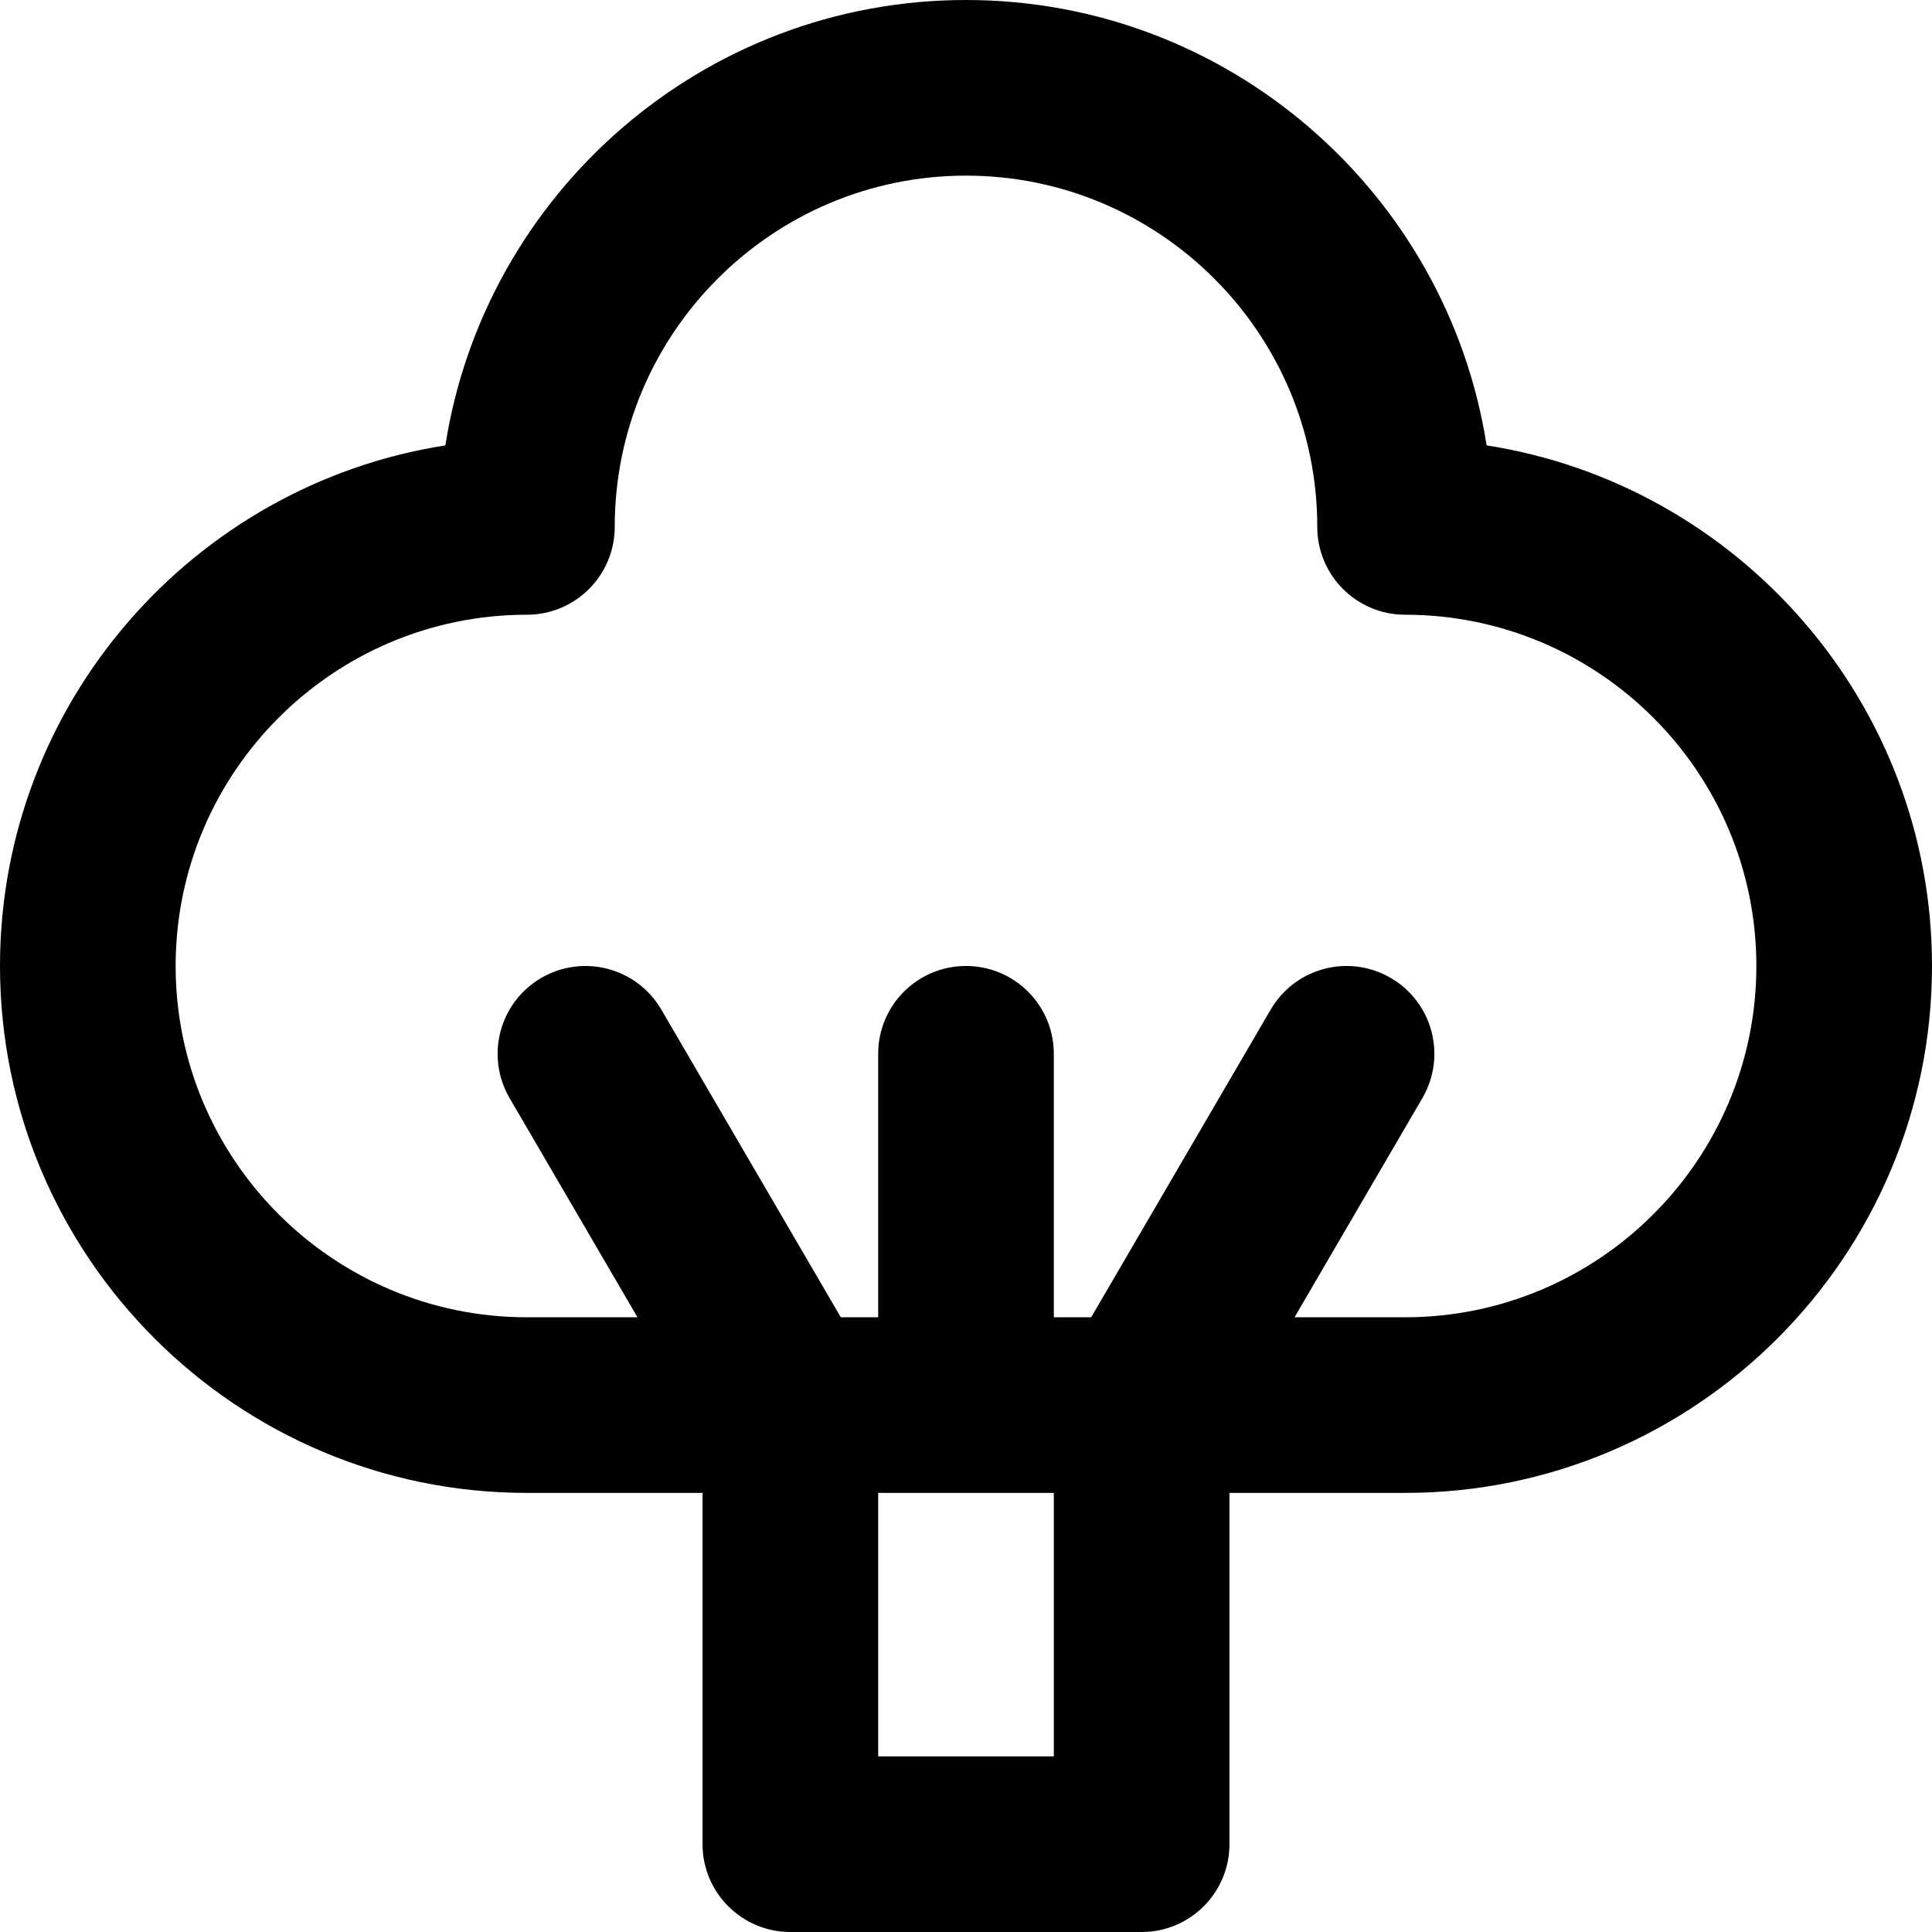
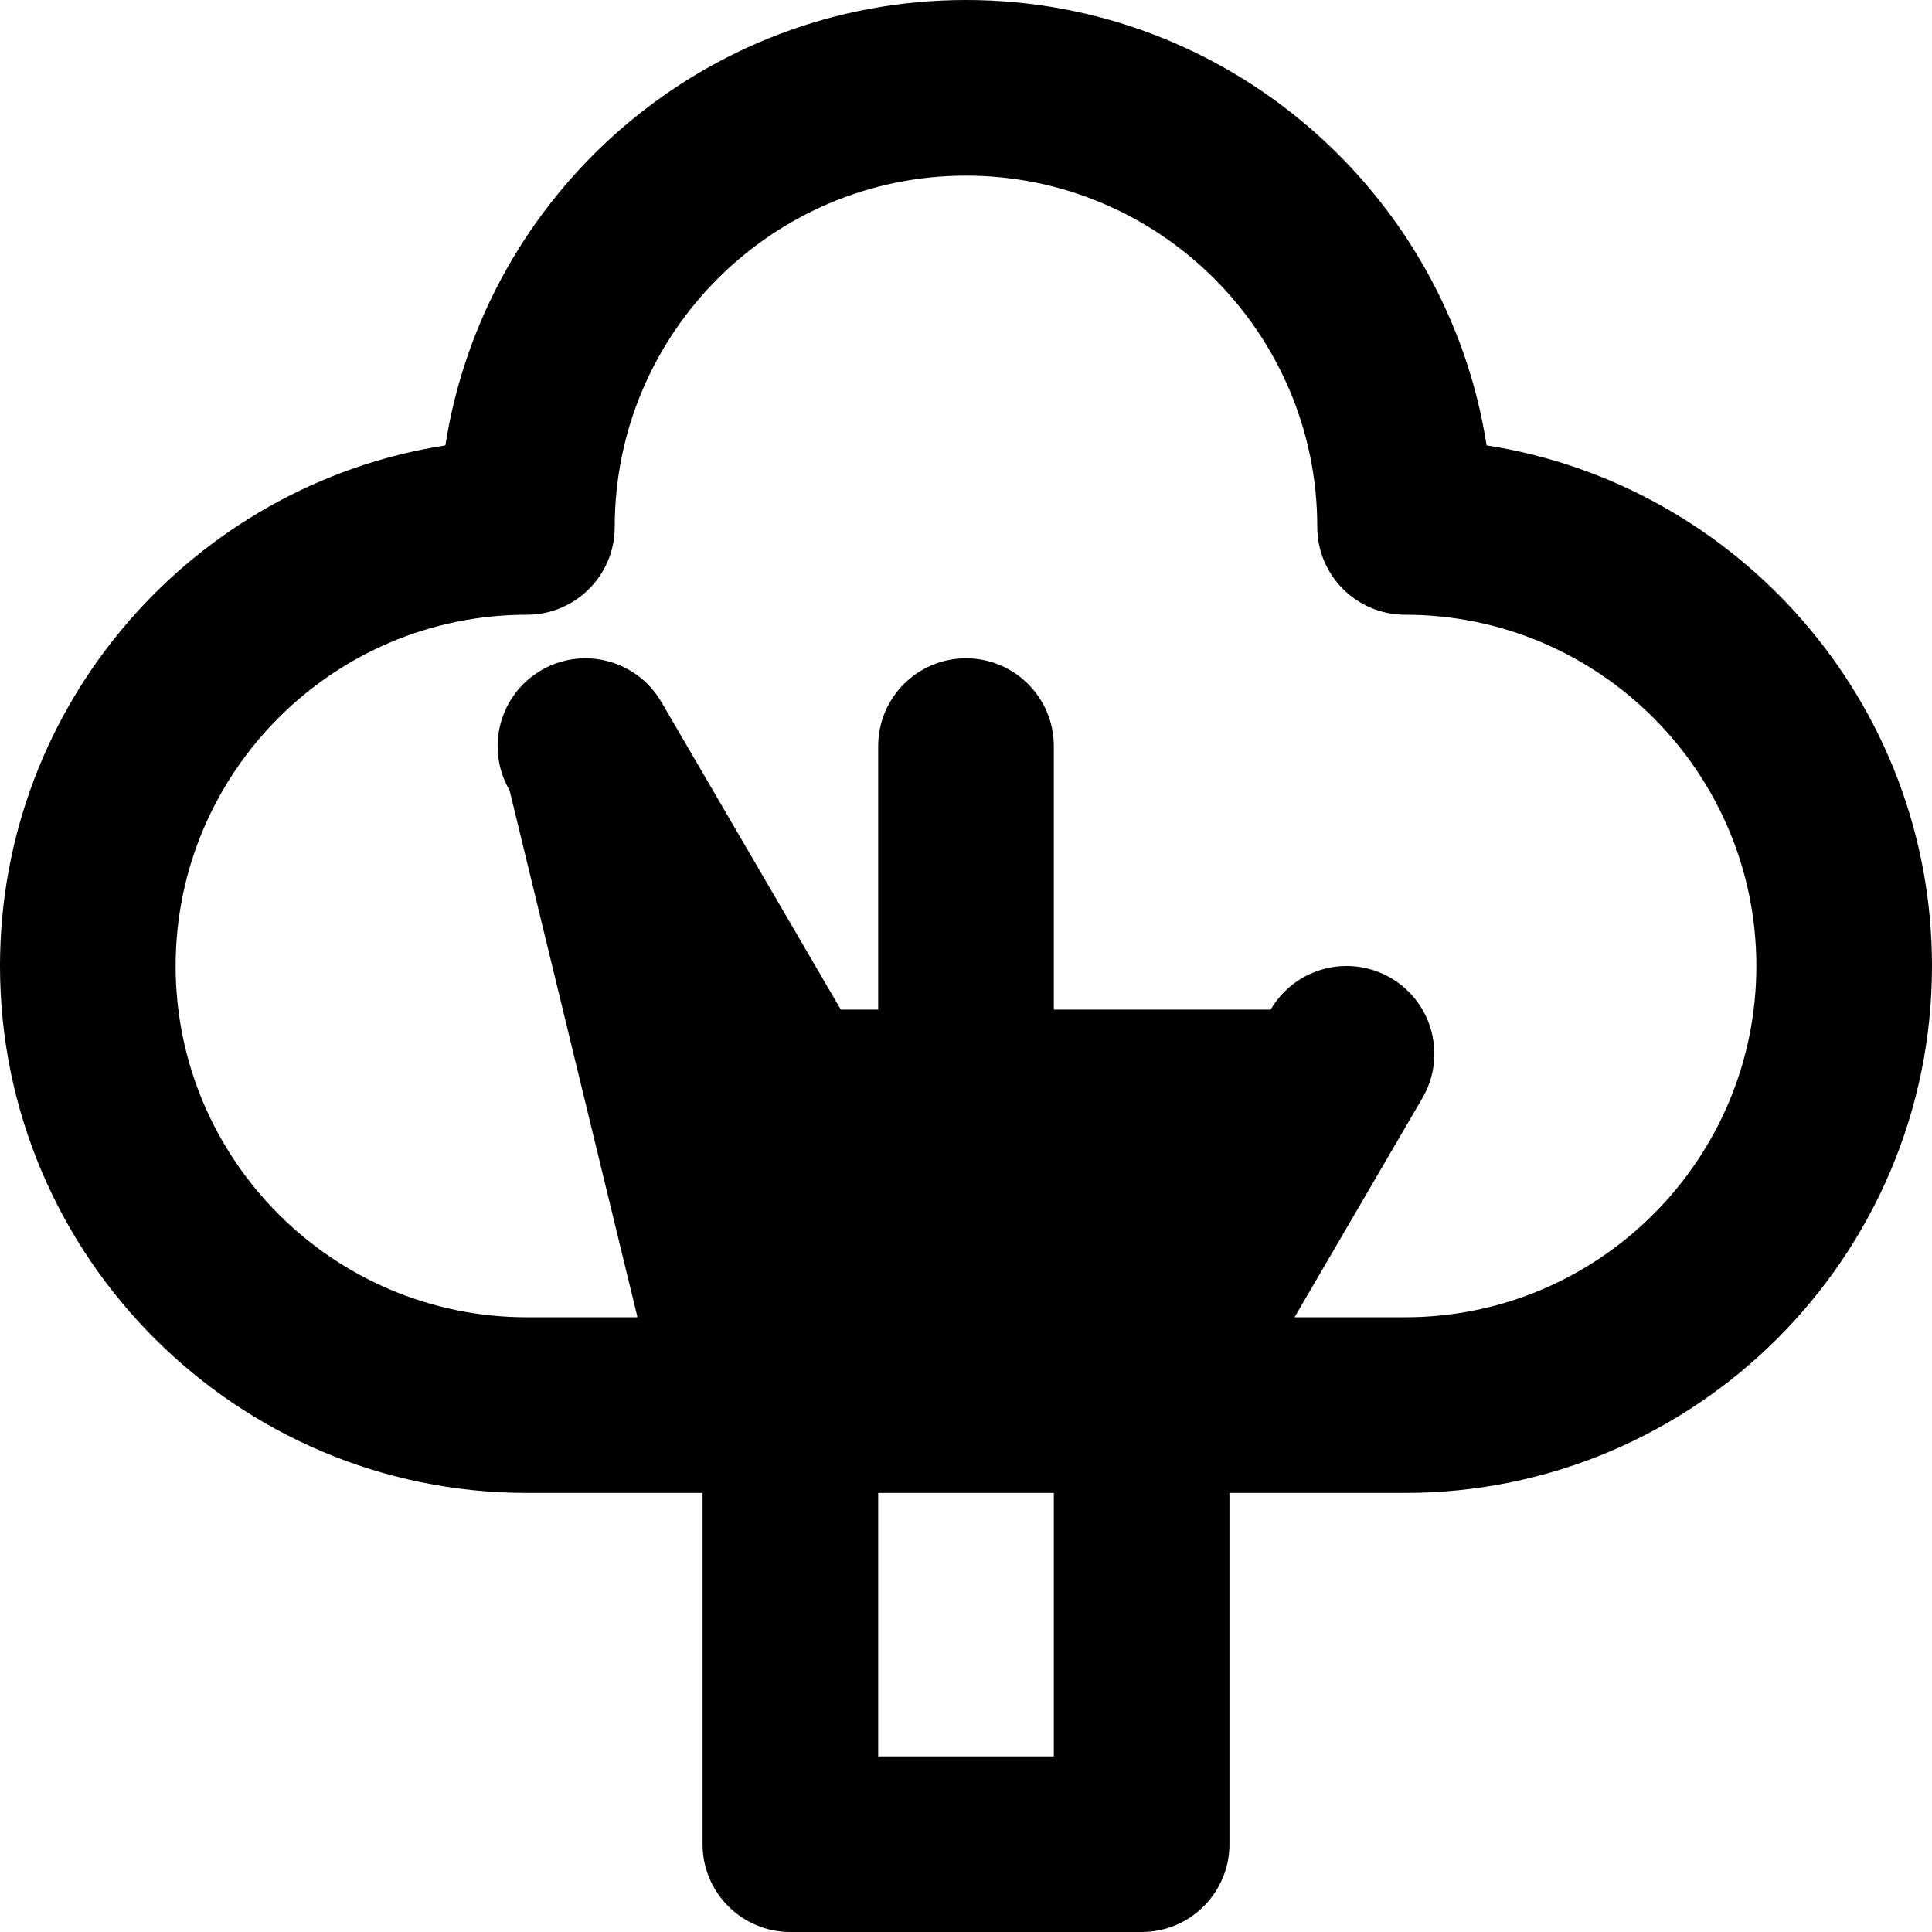
<svg xmlns="http://www.w3.org/2000/svg" version="1.1" id="Layer_1" x="0px" y="0px" viewBox="0 0 330 330" style="enable-background:new 0 0 330 330;" xml:space="preserve">
-   <path id="XMLID_309_" d="M253.924,76.076C247.212,33.037,209.892,0,165,0S82.788,33.037,76.076,76.076  C33.037,82.788,0,120.108,0,165c0,49.626,40.374,90,90,90h30v60c0,8.284,6.716,15,15,15h60c8.284,0,15-6.716,15-15v-60h30  c49.626,0,90-40.374,90-90C330,120.108,296.963,82.788,253.924,76.076z M180,300h-30v-45h30V300z M240,225h-18.886l21.842-37.441  c4.174-7.156,1.758-16.341-5.398-20.515c-7.157-4.175-16.341-1.757-20.515,5.398l-30.659,52.554H180v-45c0-8.284-6.716-15-15-15  c-8.284,0-15,6.716-15,15v45h-6.385l-30.659-52.554c-4.175-7.155-13.358-9.571-20.515-5.398c-7.156,4.174-9.572,13.359-5.398,20.515  L108.886,225H90c-33.084,0-60-26.916-60-60s26.916-60,60-60c8.284,0,15-6.716,15-15c0-33.084,26.916-60,60-60s60,26.916,60,60  c0,8.284,6.716,15,15,15c33.084,0,60,26.916,60,60S273.084,225,240,225z" />
+   <path id="XMLID_309_" d="M253.924,76.076C247.212,33.037,209.892,0,165,0S82.788,33.037,76.076,76.076  C33.037,82.788,0,120.108,0,165c0,49.626,40.374,90,90,90h30v60c0,8.284,6.716,15,15,15h60c8.284,0,15-6.716,15-15v-60h30  c49.626,0,90-40.374,90-90C330,120.108,296.963,82.788,253.924,76.076z M180,300h-30v-45h30V300z M240,225h-18.886l21.842-37.441  c4.174-7.156,1.758-16.341-5.398-20.515c-7.157-4.175-16.341-1.757-20.515,5.398H180v-45c0-8.284-6.716-15-15-15  c-8.284,0-15,6.716-15,15v45h-6.385l-30.659-52.554c-4.175-7.155-13.358-9.571-20.515-5.398c-7.156,4.174-9.572,13.359-5.398,20.515  L108.886,225H90c-33.084,0-60-26.916-60-60s26.916-60,60-60c8.284,0,15-6.716,15-15c0-33.084,26.916-60,60-60s60,26.916,60,60  c0,8.284,6.716,15,15,15c33.084,0,60,26.916,60,60S273.084,225,240,225z" />
  <g>
</g>
  <g>
</g>
  <g>
</g>
  <g>
</g>
  <g>
</g>
  <g>
</g>
  <g>
</g>
  <g>
</g>
  <g>
</g>
  <g>
</g>
  <g>
</g>
  <g>
</g>
  <g>
</g>
  <g>
</g>
  <g>
</g>
</svg>